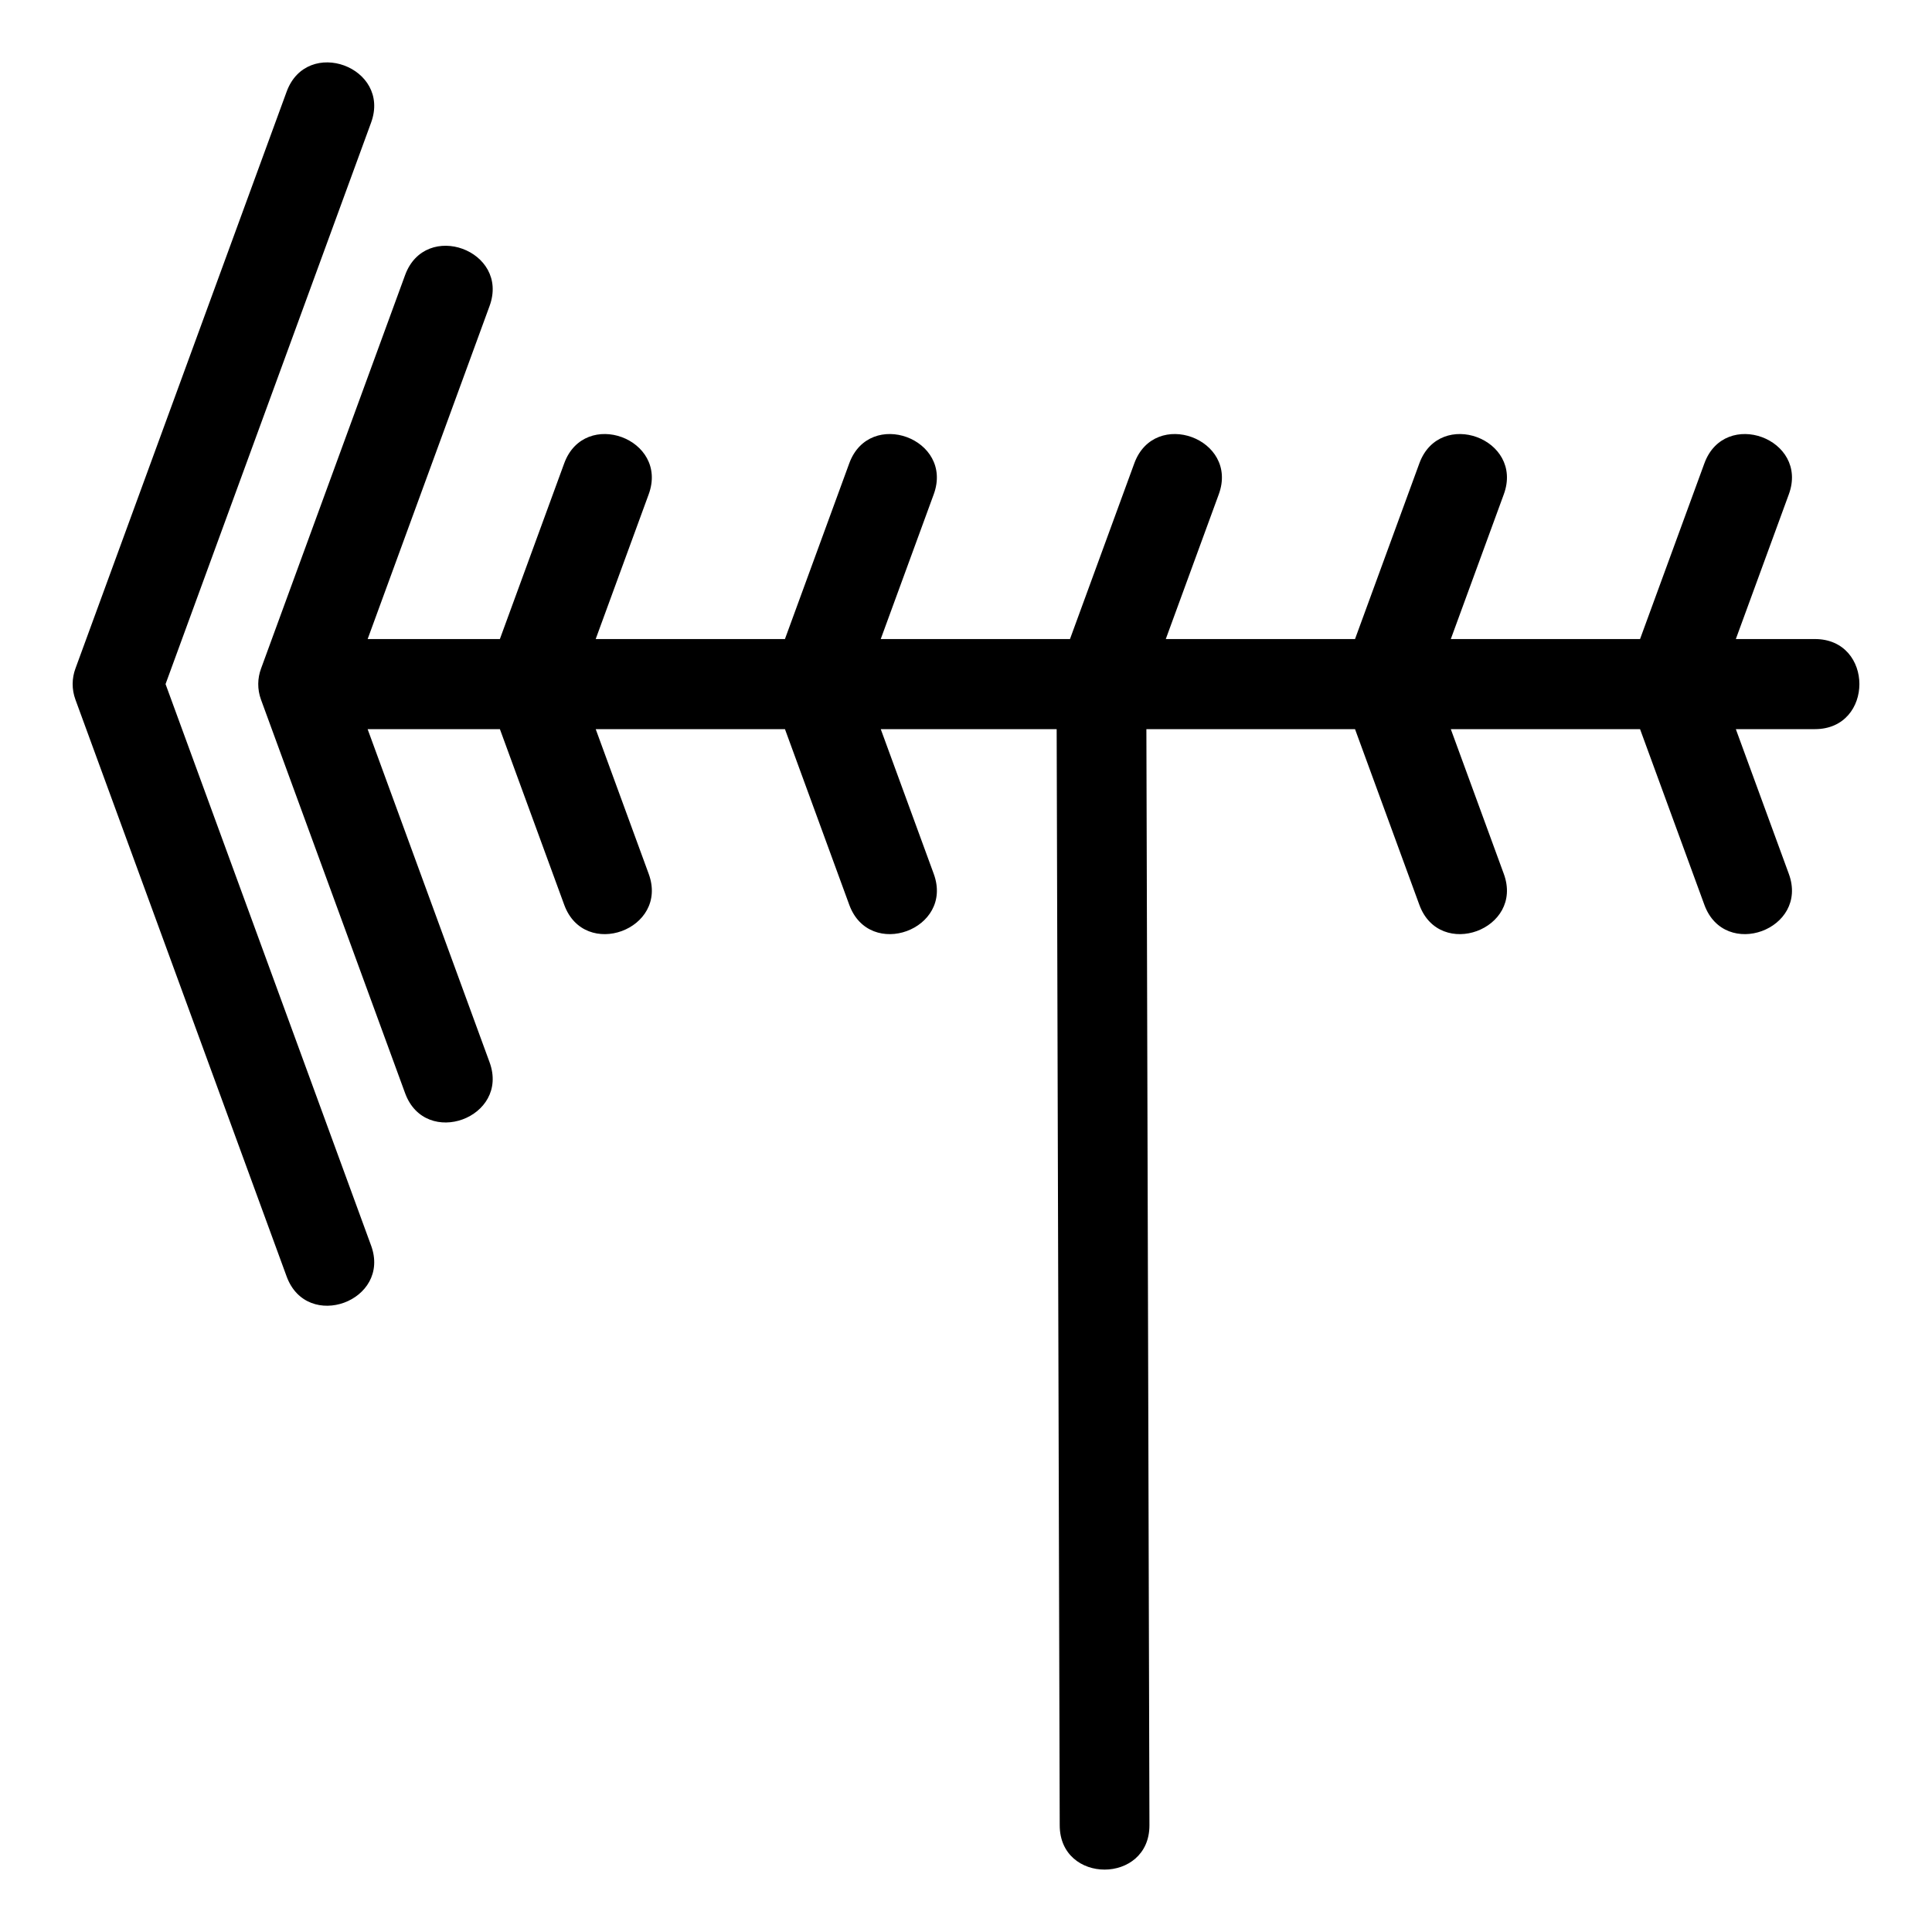
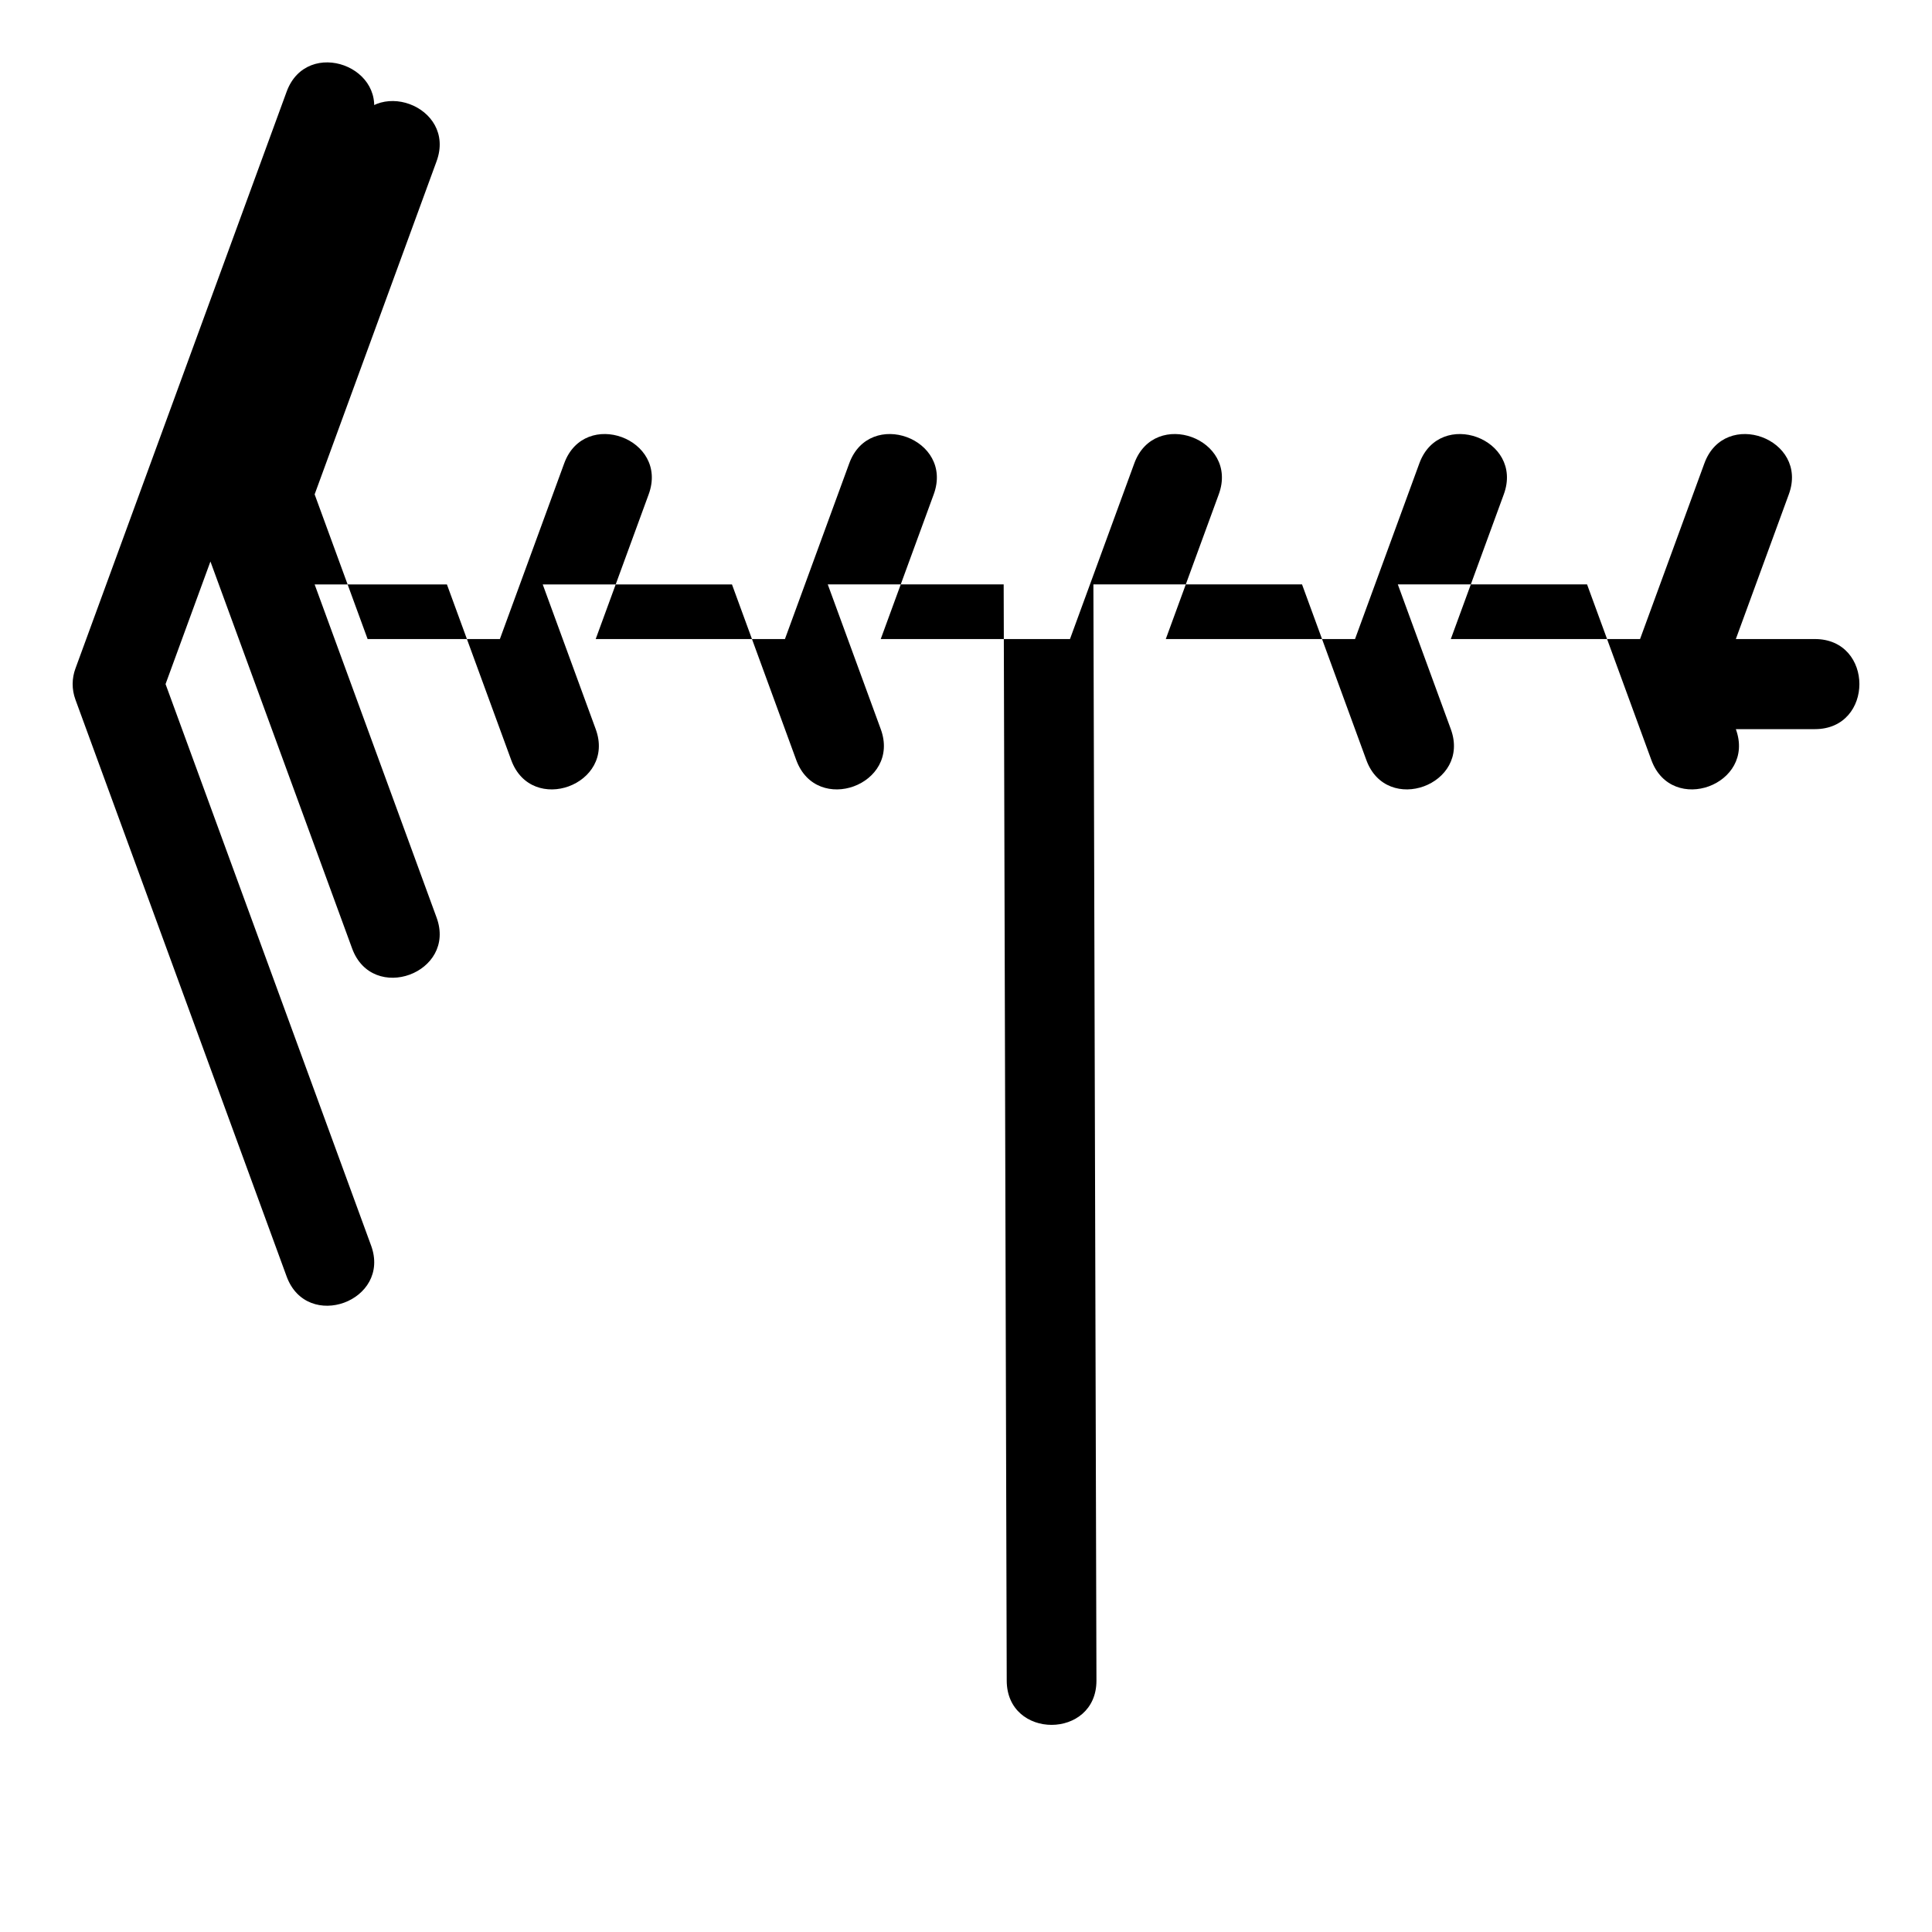
<svg xmlns="http://www.w3.org/2000/svg" fill="#000000" width="800px" height="800px" version="1.1" viewBox="144 144 512 512">
-   <path d="m241.42 313.35h35.055l17.047-46.562c5.398-14.734 27.781-6.535 22.387 8.207l-14.043 38.355h50.152l17.043-46.562c5.398-14.734 27.781-6.535 22.387 8.207l-14.043 38.355h50.152l17.043-46.562c5.398-14.734 27.789-6.535 22.387 8.207l-14.043 38.355h50.152l17.047-46.562c5.398-14.734 27.781-6.535 22.379 8.207l-14.043 38.355h50.152l17.047-46.562c5.398-14.734 27.781-6.535 22.379 8.207l-14.043 38.355h20.957c15.715 0 15.715 23.875 0 23.875h-20.957l14.043 38.355c5.402 14.738-16.984 22.938-22.379 8.207l-17.047-46.562h-50.152l14.043 38.355c5.402 14.738-16.984 22.938-22.379 8.207l-17.047-46.562h-55.293l0.809 290.49c0.023 15.625-23.762 15.688-23.777 0l-0.809-290.49h-46.617l14.043 38.355c5.398 14.738-16.988 22.938-22.387 8.207l-17.043-46.562h-50.152l14.043 38.355c5.398 14.738-16.988 22.938-22.387 8.207l-17.047-46.562h-35.055l32.312 88.266c5.402 14.738-16.984 22.938-22.379 8.207l-38.191-104.3c-1.012-2.762-0.934-5.652 0.008-8.211l38.184-104.3c5.398-14.727 27.781-6.535 22.379 8.207l-32.312 88.266zm0.918 160.71c5.402 14.738-16.984 22.945-22.379 8.211l-55.973-152.88c-1.012-2.762-0.941-5.652 0-8.211l55.973-152.88c5.398-14.734 27.781-6.535 22.379 8.207l-54.465 148.78 54.465 148.78z" />
+   <path d="m241.42 313.35h35.055l17.047-46.562c5.398-14.734 27.781-6.535 22.387 8.207l-14.043 38.355h50.152l17.043-46.562c5.398-14.734 27.781-6.535 22.387 8.207l-14.043 38.355h50.152l17.043-46.562c5.398-14.734 27.789-6.535 22.387 8.207l-14.043 38.355h50.152l17.047-46.562c5.398-14.734 27.781-6.535 22.379 8.207l-14.043 38.355h50.152l17.047-46.562c5.398-14.734 27.781-6.535 22.379 8.207l-14.043 38.355h20.957c15.715 0 15.715 23.875 0 23.875h-20.957c5.402 14.738-16.984 22.938-22.379 8.207l-17.047-46.562h-50.152l14.043 38.355c5.402 14.738-16.984 22.938-22.379 8.207l-17.047-46.562h-55.293l0.809 290.49c0.023 15.625-23.762 15.688-23.777 0l-0.809-290.49h-46.617l14.043 38.355c5.398 14.738-16.988 22.938-22.387 8.207l-17.043-46.562h-50.152l14.043 38.355c5.398 14.738-16.988 22.938-22.387 8.207l-17.047-46.562h-35.055l32.312 88.266c5.402 14.738-16.984 22.938-22.379 8.207l-38.191-104.3c-1.012-2.762-0.934-5.652 0.008-8.211l38.184-104.3c5.398-14.727 27.781-6.535 22.379 8.207l-32.312 88.266zm0.918 160.71c5.402 14.738-16.984 22.945-22.379 8.211l-55.973-152.88c-1.012-2.762-0.941-5.652 0-8.211l55.973-152.88c5.398-14.734 27.781-6.535 22.379 8.207l-54.465 148.78 54.465 148.78z" />
</svg>